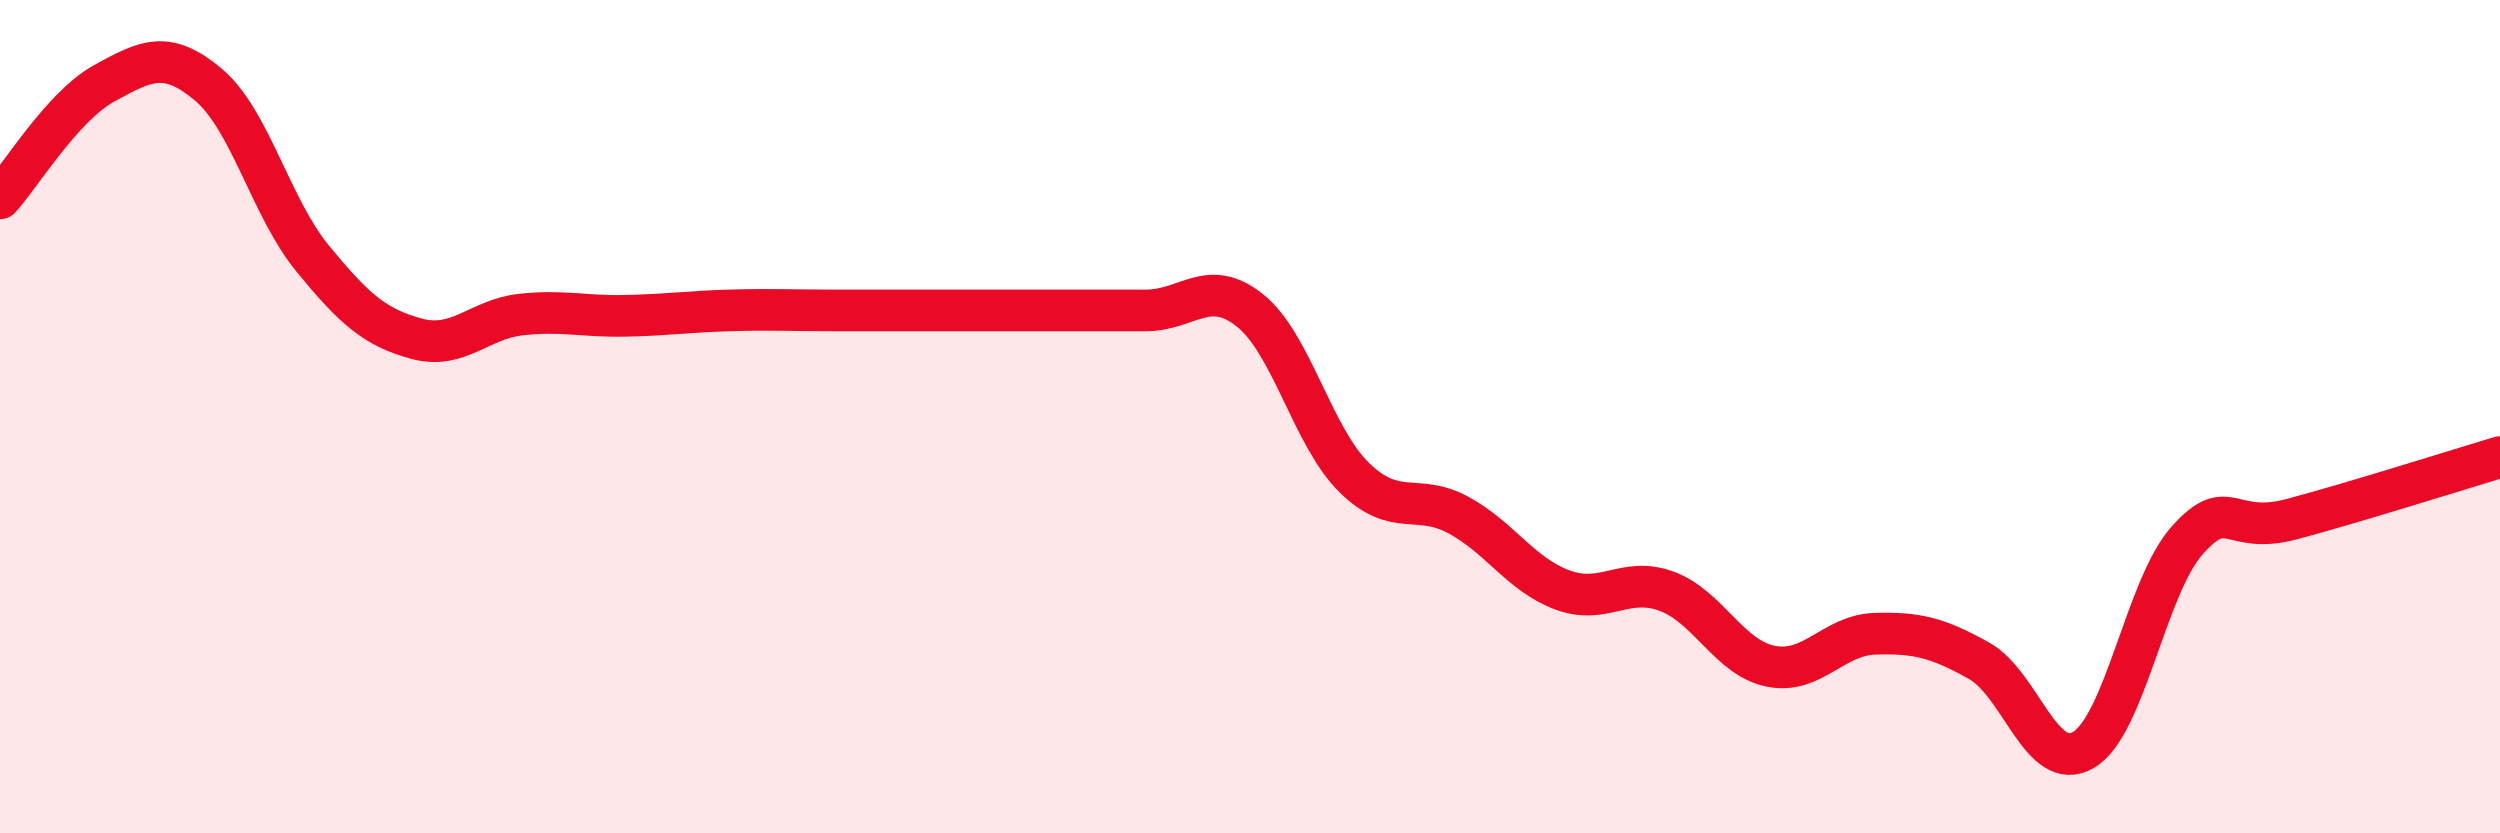
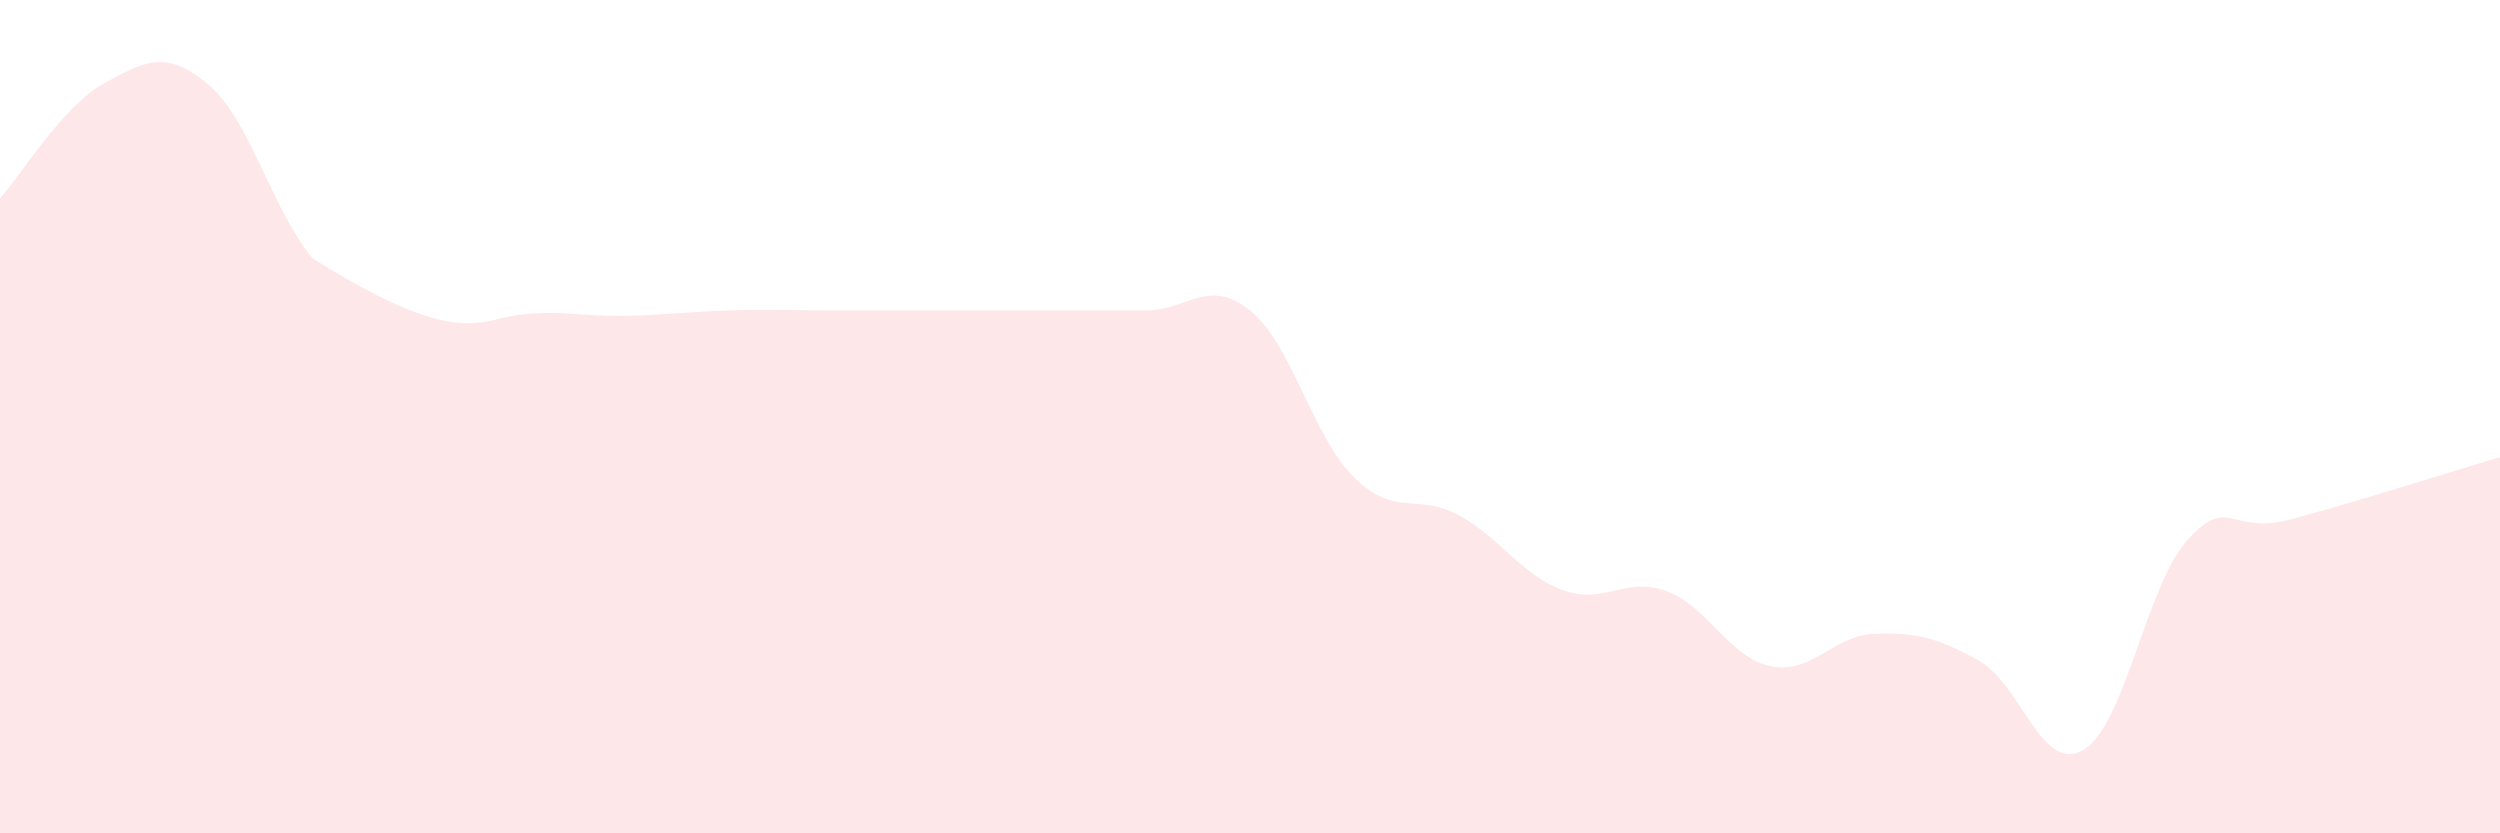
<svg xmlns="http://www.w3.org/2000/svg" width="60" height="20" viewBox="0 0 60 20">
-   <path d="M 0,4.76 C 0.5,4.21 1.5,2.55 2.5,2 C 3.5,1.45 4,1.19 5,2.03 C 6,2.87 6.5,4.98 7.5,6.2 C 8.5,7.42 9,7.86 10,8.13 C 11,8.4 11.5,7.66 12.5,7.55 C 13.5,7.44 14,7.6 15,7.58 C 16,7.56 16.5,7.48 17.5,7.45 C 18.5,7.42 19,7.45 20,7.45 C 21,7.45 21.5,7.45 22.5,7.45 C 23.5,7.45 24,7.45 25,7.45 C 26,7.45 26.5,7.45 27.5,7.45 C 28.5,7.45 29,6.65 30,7.45 C 31,8.25 31.5,10.48 32.5,11.46 C 33.5,12.44 34,11.82 35,12.36 C 36,12.9 36.5,13.79 37.5,14.16 C 38.5,14.53 39,13.82 40,14.19 C 41,14.56 41.5,15.79 42.5,15.99 C 43.5,16.19 44,15.24 45,15.21 C 46,15.18 46.5,15.3 47.5,15.86 C 48.5,16.42 49,18.58 50,18 C 51,17.42 51.5,14.07 52.5,12.96 C 53.5,11.85 53.5,12.86 55,12.46 C 56.5,12.06 59,11.27 60,10.97L60 20L0 20Z" fill="#EB0A25" opacity="0.1" stroke-linecap="round" stroke-linejoin="round" />
-   <path d="M 0,4.76 C 0.5,4.21 1.5,2.55 2.5,2 C 3.5,1.45 4,1.19 5,2.03 C 6,2.87 6.5,4.98 7.5,6.2 C 8.5,7.42 9,7.86 10,8.13 C 11,8.4 11.5,7.66 12.5,7.55 C 13.5,7.44 14,7.6 15,7.58 C 16,7.56 16.5,7.48 17.5,7.45 C 18.5,7.42 19,7.45 20,7.45 C 21,7.45 21.5,7.45 22.5,7.45 C 23.5,7.45 24,7.45 25,7.45 C 26,7.45 26.5,7.45 27.5,7.45 C 28.5,7.45 29,6.65 30,7.45 C 31,8.25 31.5,10.48 32.5,11.46 C 33.5,12.44 34,11.82 35,12.36 C 36,12.9 36.5,13.79 37.5,14.16 C 38.5,14.53 39,13.82 40,14.19 C 41,14.56 41.5,15.79 42.5,15.99 C 43.5,16.19 44,15.24 45,15.21 C 46,15.18 46.5,15.3 47.5,15.86 C 48.5,16.42 49,18.58 50,18 C 51,17.42 51.5,14.07 52.5,12.96 C 53.5,11.85 53.5,12.86 55,12.46 C 56.5,12.06 59,11.27 60,10.97" stroke="#EB0A25" stroke-width="1" fill="none" stroke-linecap="round" stroke-linejoin="round" />
+   <path d="M 0,4.76 C 0.5,4.21 1.5,2.55 2.5,2 C 3.5,1.45 4,1.19 5,2.03 C 6,2.87 6.5,4.98 7.5,6.2 C 11,8.4 11.5,7.66 12.5,7.55 C 13.5,7.44 14,7.6 15,7.58 C 16,7.56 16.5,7.48 17.5,7.45 C 18.5,7.42 19,7.45 20,7.45 C 21,7.45 21.5,7.45 22.5,7.45 C 23.5,7.45 24,7.45 25,7.45 C 26,7.45 26.5,7.45 27.5,7.45 C 28.5,7.45 29,6.65 30,7.45 C 31,8.25 31.5,10.48 32.5,11.46 C 33.5,12.44 34,11.82 35,12.36 C 36,12.9 36.5,13.79 37.5,14.16 C 38.5,14.53 39,13.82 40,14.19 C 41,14.56 41.5,15.79 42.5,15.99 C 43.5,16.19 44,15.24 45,15.21 C 46,15.18 46.5,15.3 47.5,15.86 C 48.5,16.42 49,18.58 50,18 C 51,17.42 51.5,14.07 52.5,12.96 C 53.5,11.85 53.5,12.86 55,12.46 C 56.5,12.06 59,11.27 60,10.97L60 20L0 20Z" fill="#EB0A25" opacity="0.1" stroke-linecap="round" stroke-linejoin="round" />
</svg>